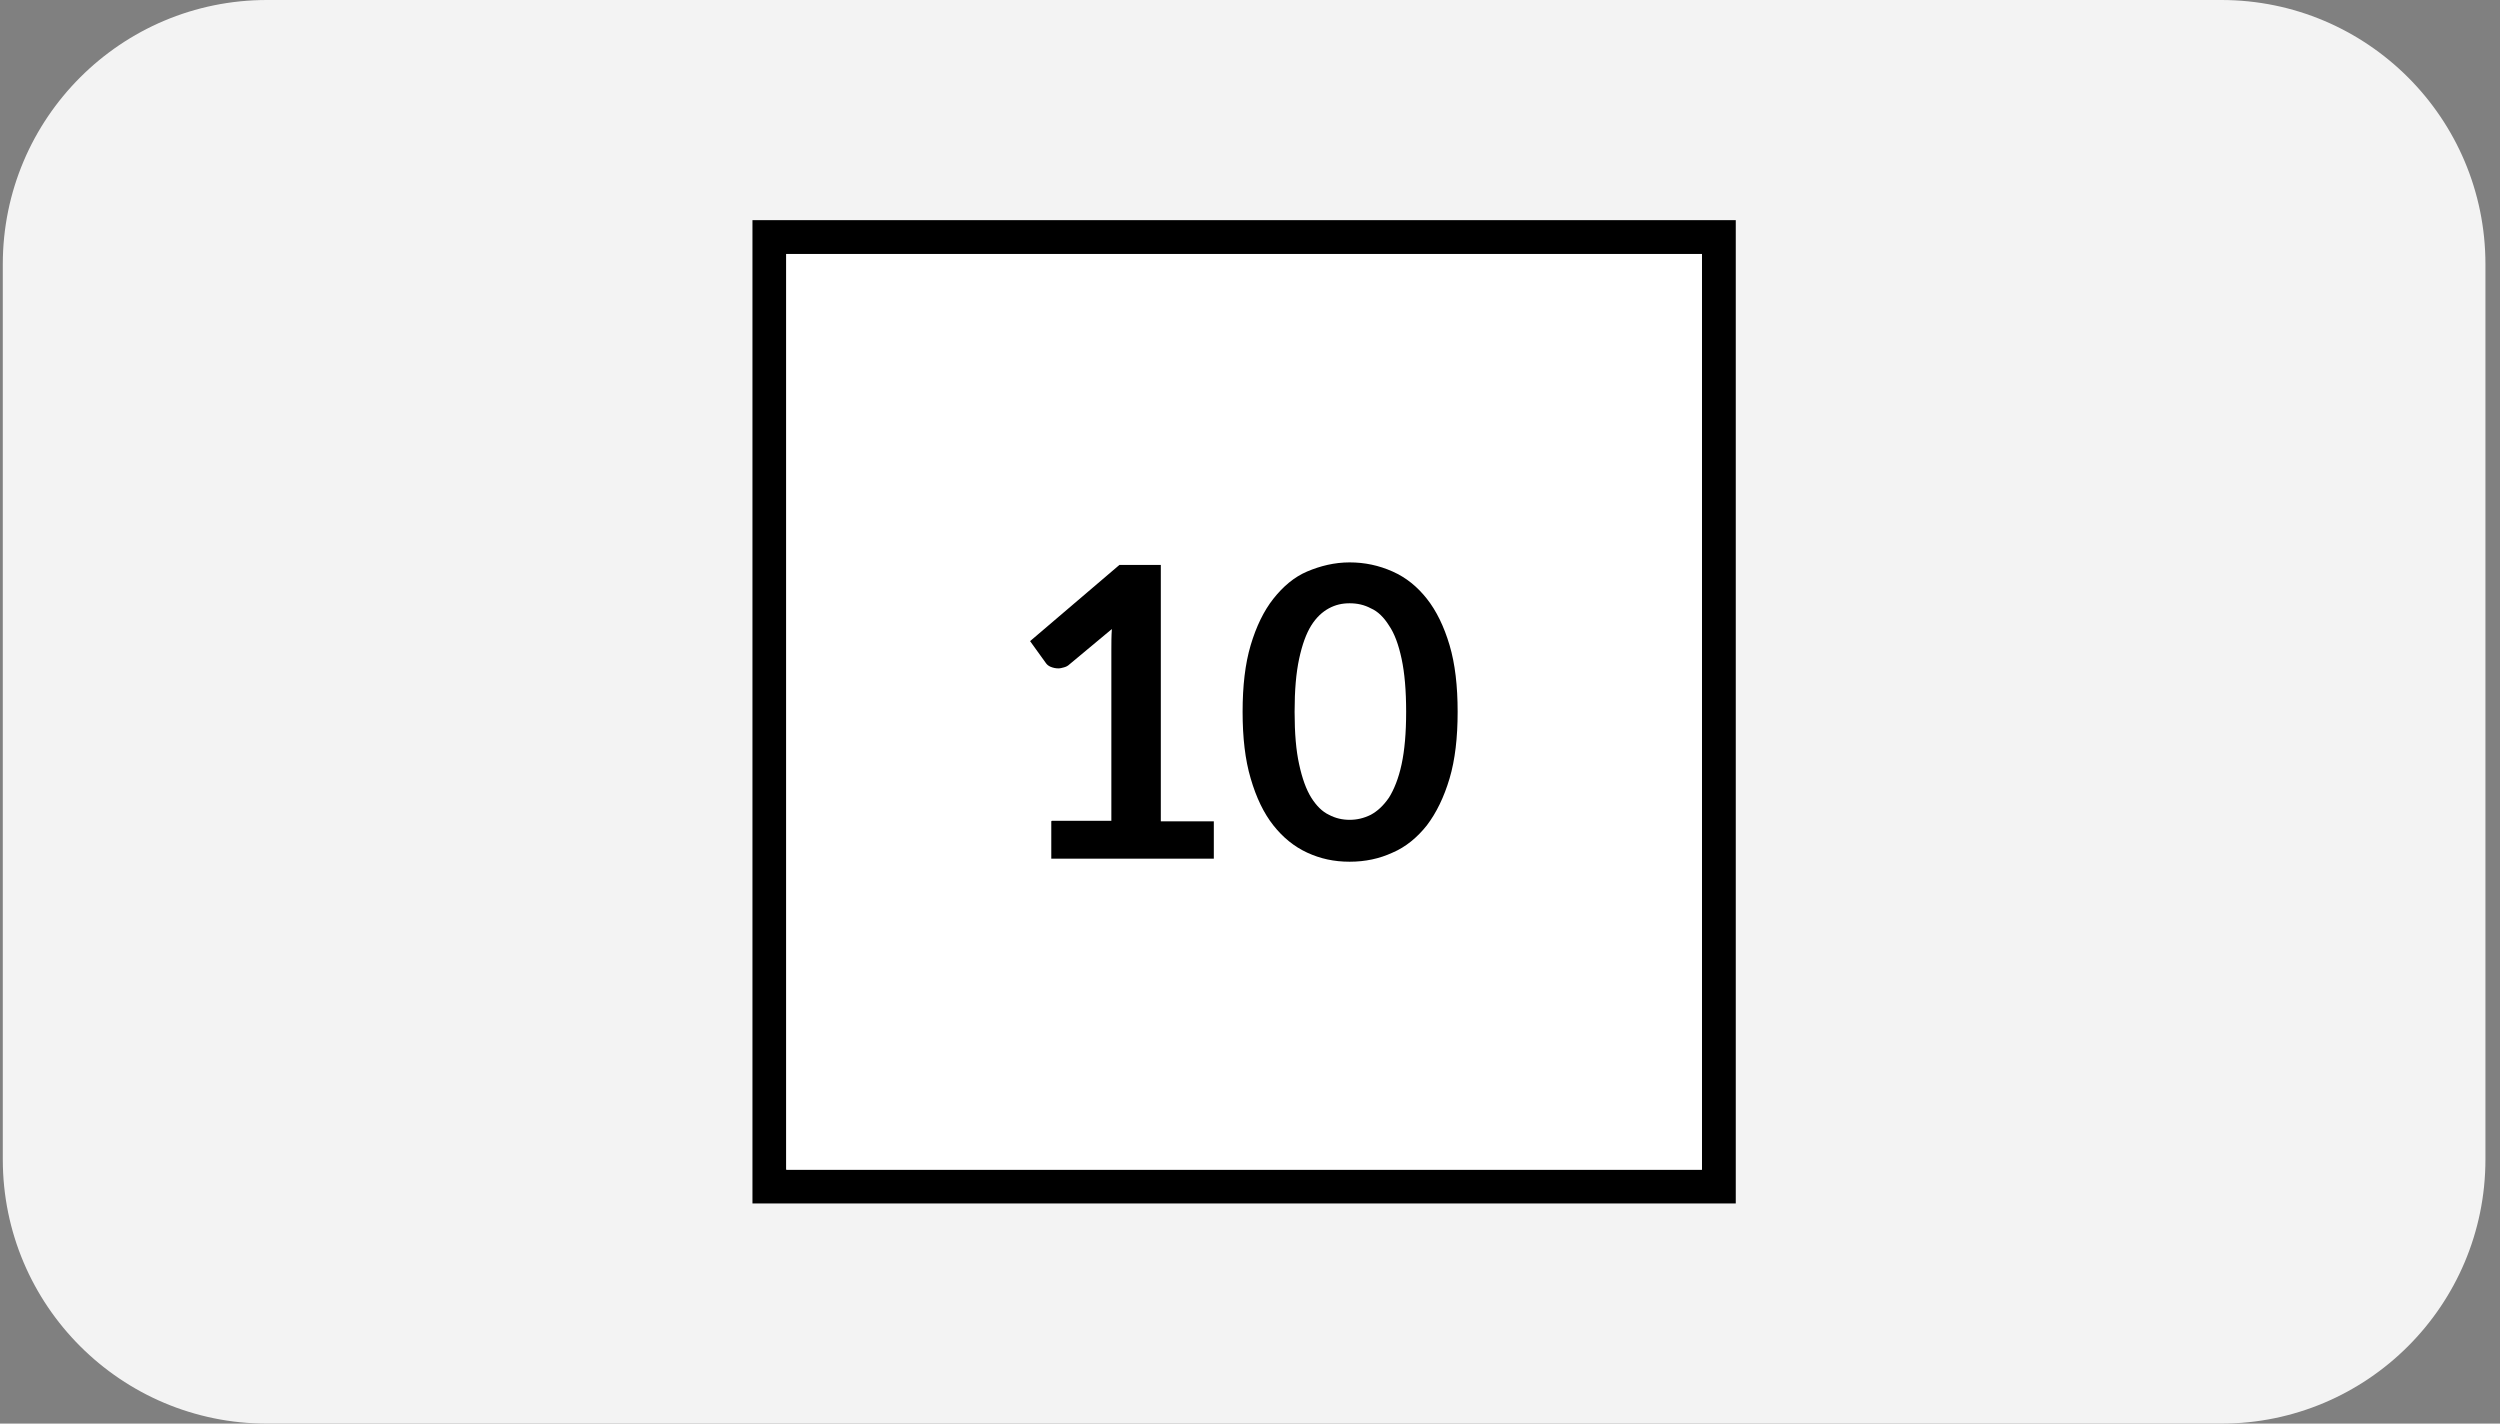
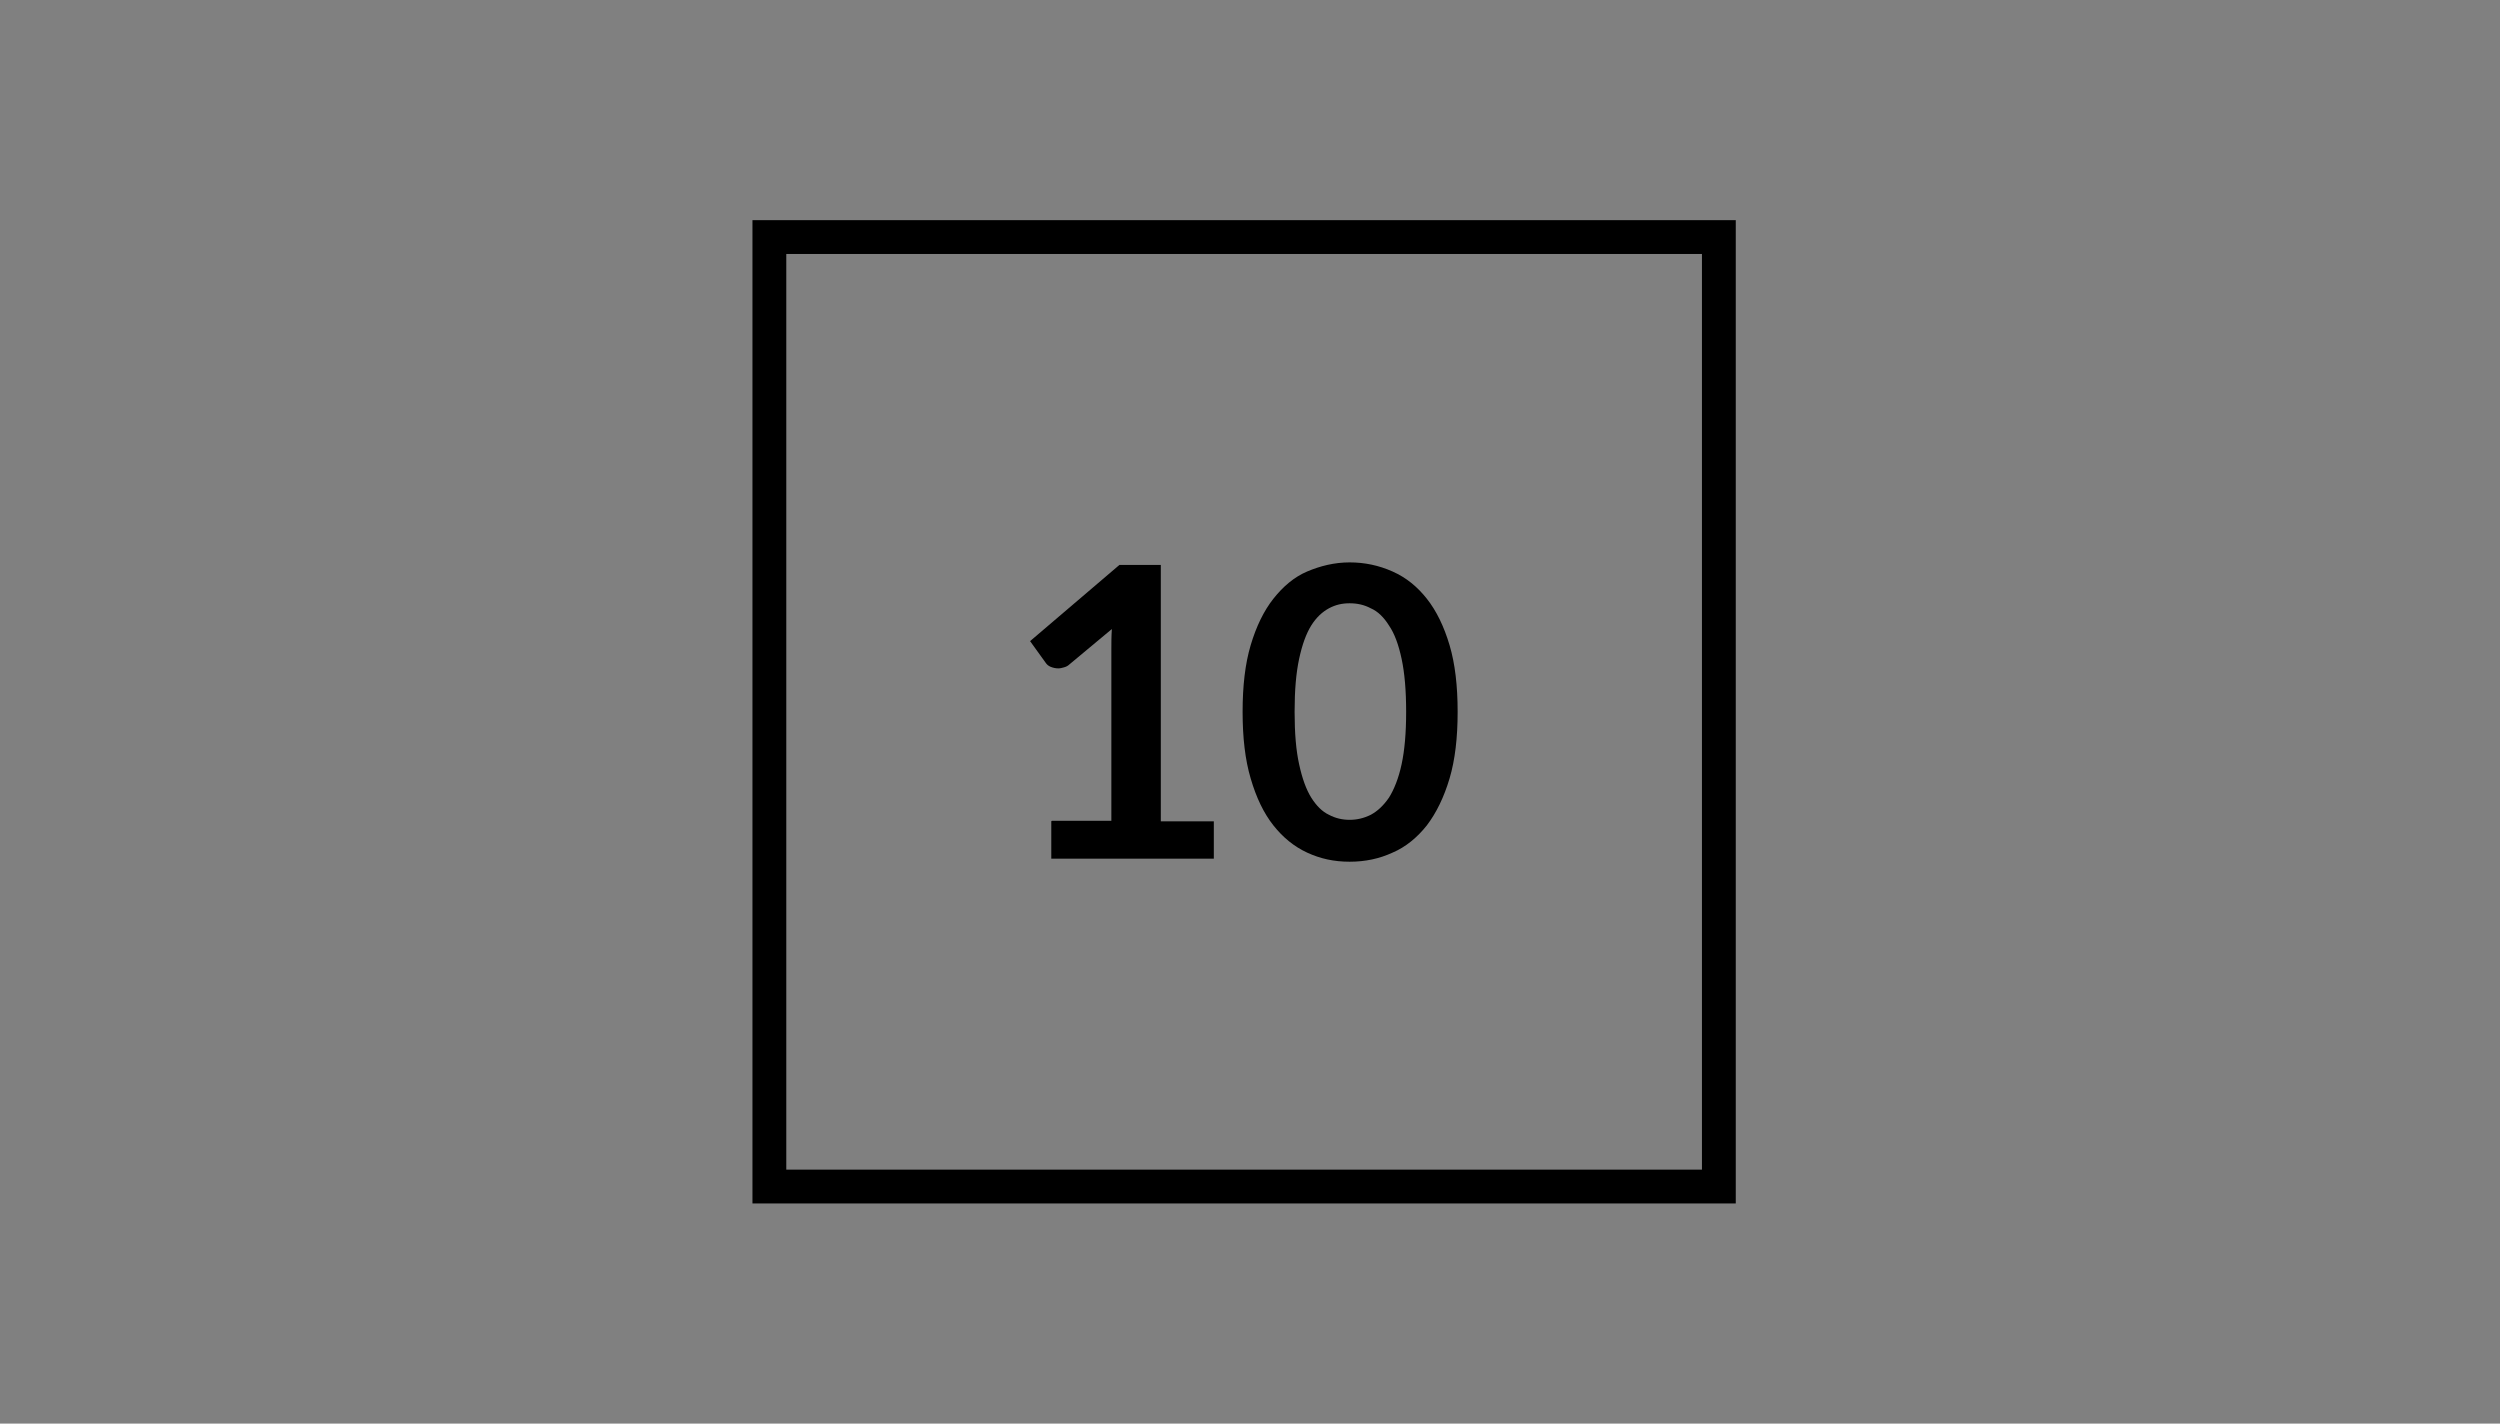
<svg xmlns="http://www.w3.org/2000/svg" width="144" height="82" viewBox="0 0 144 82" fill="none">
  <rect x="0" y="0" width="144" height="82" fill="#808080" stroke="none" />
-   <path d="M0.161 15.217C0.161 6.813 6.974 0 15.378 0H127.944C136.348 0 143.161 6.813 143.161 15.217V66.783C143.161 75.187 136.348 82 127.944 82H15.378C6.974 82 0.161 75.187 0.161 66.783V15.217Z" fill="#F3F3F3" />
  <path d="M99.98 69.319H43.342V12.681H99.98V69.319ZM45.29 67.371H98.032V14.629H45.29V67.371Z" fill="black" />
-   <path d="M98.032 14.629H45.29V67.371H98.032V14.629Z" fill="white" />
  <path d="M60.583 47.28H64.014V37.424C64.014 37.046 64.014 36.639 64.043 36.232L61.601 38.267C61.514 38.354 61.397 38.412 61.281 38.441C61.165 38.47 61.078 38.499 60.961 38.499C60.816 38.499 60.67 38.47 60.525 38.412C60.38 38.354 60.292 38.267 60.234 38.18L59.333 36.929L64.479 32.539H66.863V47.309H69.916V49.461H60.554V47.309L60.583 47.28Z" fill="black" />
  <path d="M83.96 41C83.96 42.483 83.814 43.762 83.495 44.838C83.175 45.913 82.739 46.815 82.186 47.542C81.634 48.239 80.965 48.792 80.209 49.112C79.453 49.461 78.639 49.635 77.738 49.635C76.836 49.635 76.051 49.461 75.295 49.112C74.539 48.763 73.9 48.239 73.347 47.542C72.795 46.844 72.359 45.943 72.039 44.838C71.719 43.762 71.574 42.483 71.574 41C71.574 39.517 71.719 38.238 72.039 37.162C72.359 36.086 72.795 35.185 73.347 34.487C73.9 33.789 74.539 33.237 75.295 32.917C76.051 32.597 76.865 32.394 77.738 32.394C78.61 32.394 79.424 32.568 80.209 32.917C80.994 33.266 81.634 33.789 82.186 34.487C82.739 35.185 83.175 36.086 83.495 37.162C83.814 38.238 83.96 39.517 83.96 41ZM80.994 41C80.994 39.779 80.907 38.761 80.732 37.947C80.558 37.133 80.325 36.493 80.005 36.028C79.715 35.563 79.366 35.214 78.959 35.039C78.581 34.836 78.174 34.749 77.738 34.749C77.302 34.749 76.924 34.836 76.546 35.039C76.168 35.243 75.819 35.563 75.528 36.028C75.237 36.493 75.005 37.133 74.83 37.947C74.656 38.761 74.569 39.749 74.569 41C74.569 42.25 74.656 43.239 74.83 44.024C75.005 44.838 75.237 45.477 75.528 45.943C75.819 46.408 76.168 46.757 76.546 46.931C76.924 47.135 77.331 47.222 77.738 47.222C78.145 47.222 78.552 47.135 78.959 46.931C79.337 46.727 79.686 46.408 80.005 45.943C80.296 45.477 80.558 44.838 80.732 44.024C80.907 43.209 80.994 42.221 80.994 41Z" fill="black" />
</svg>